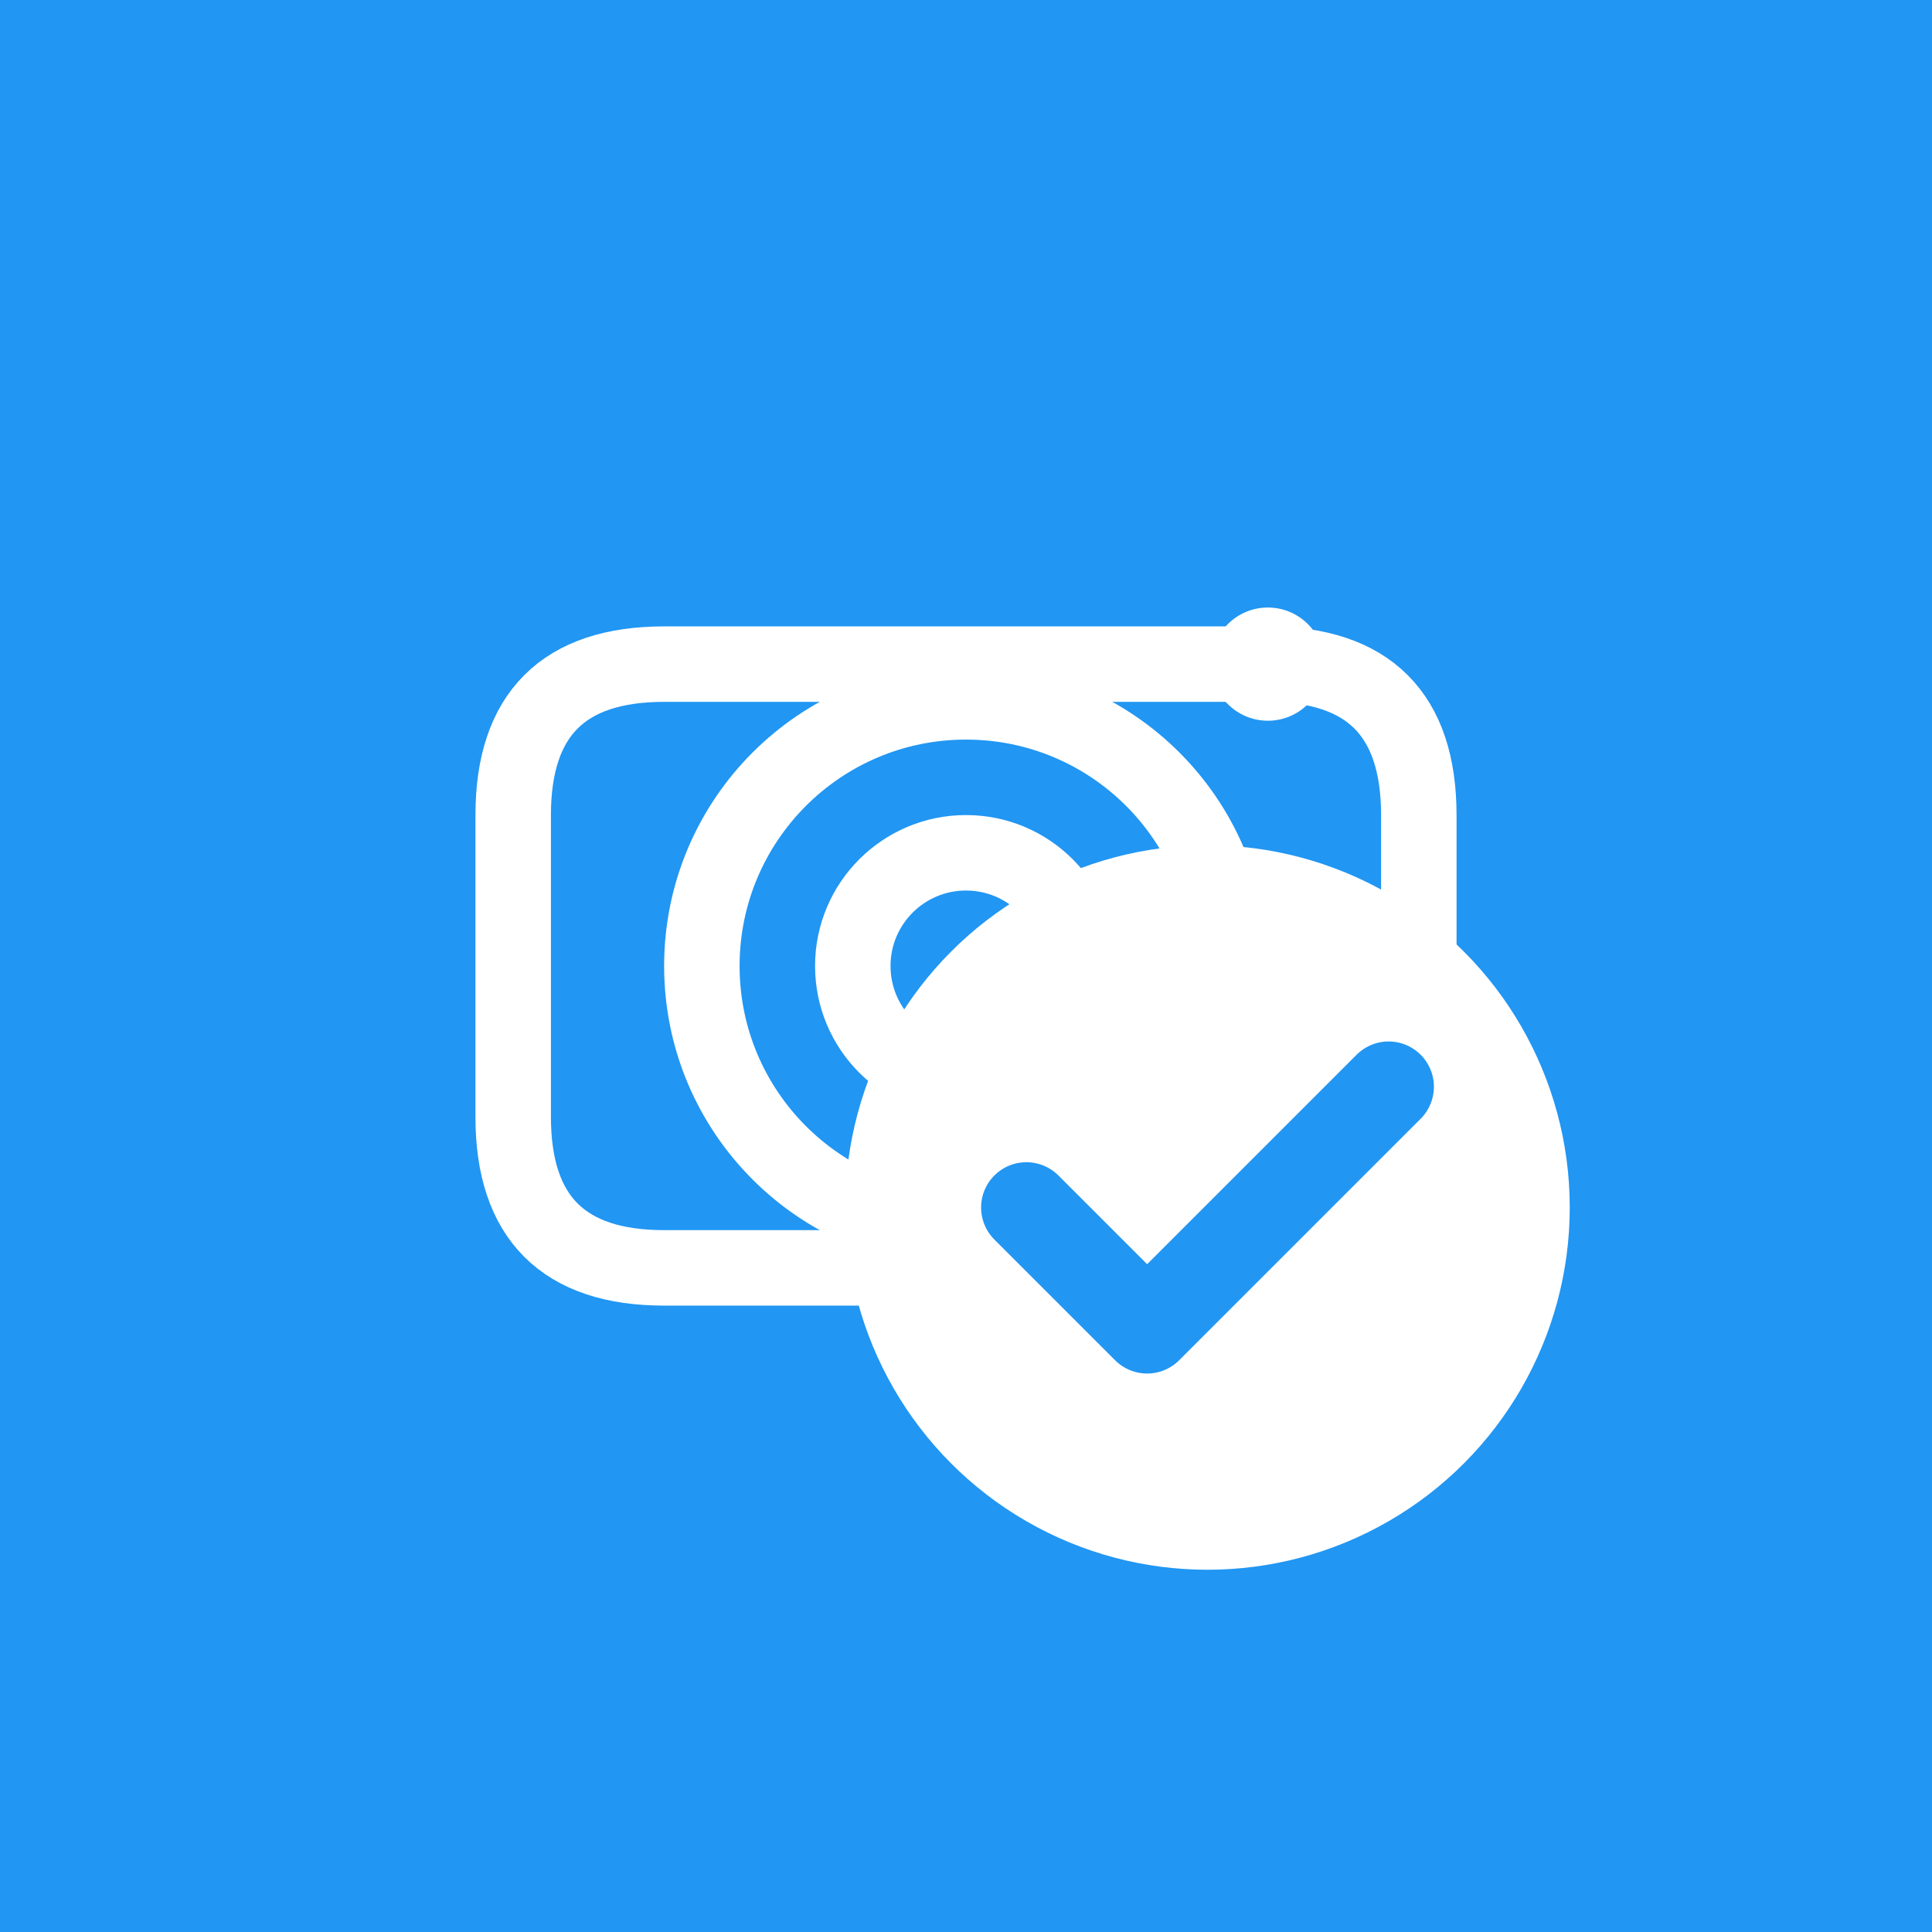
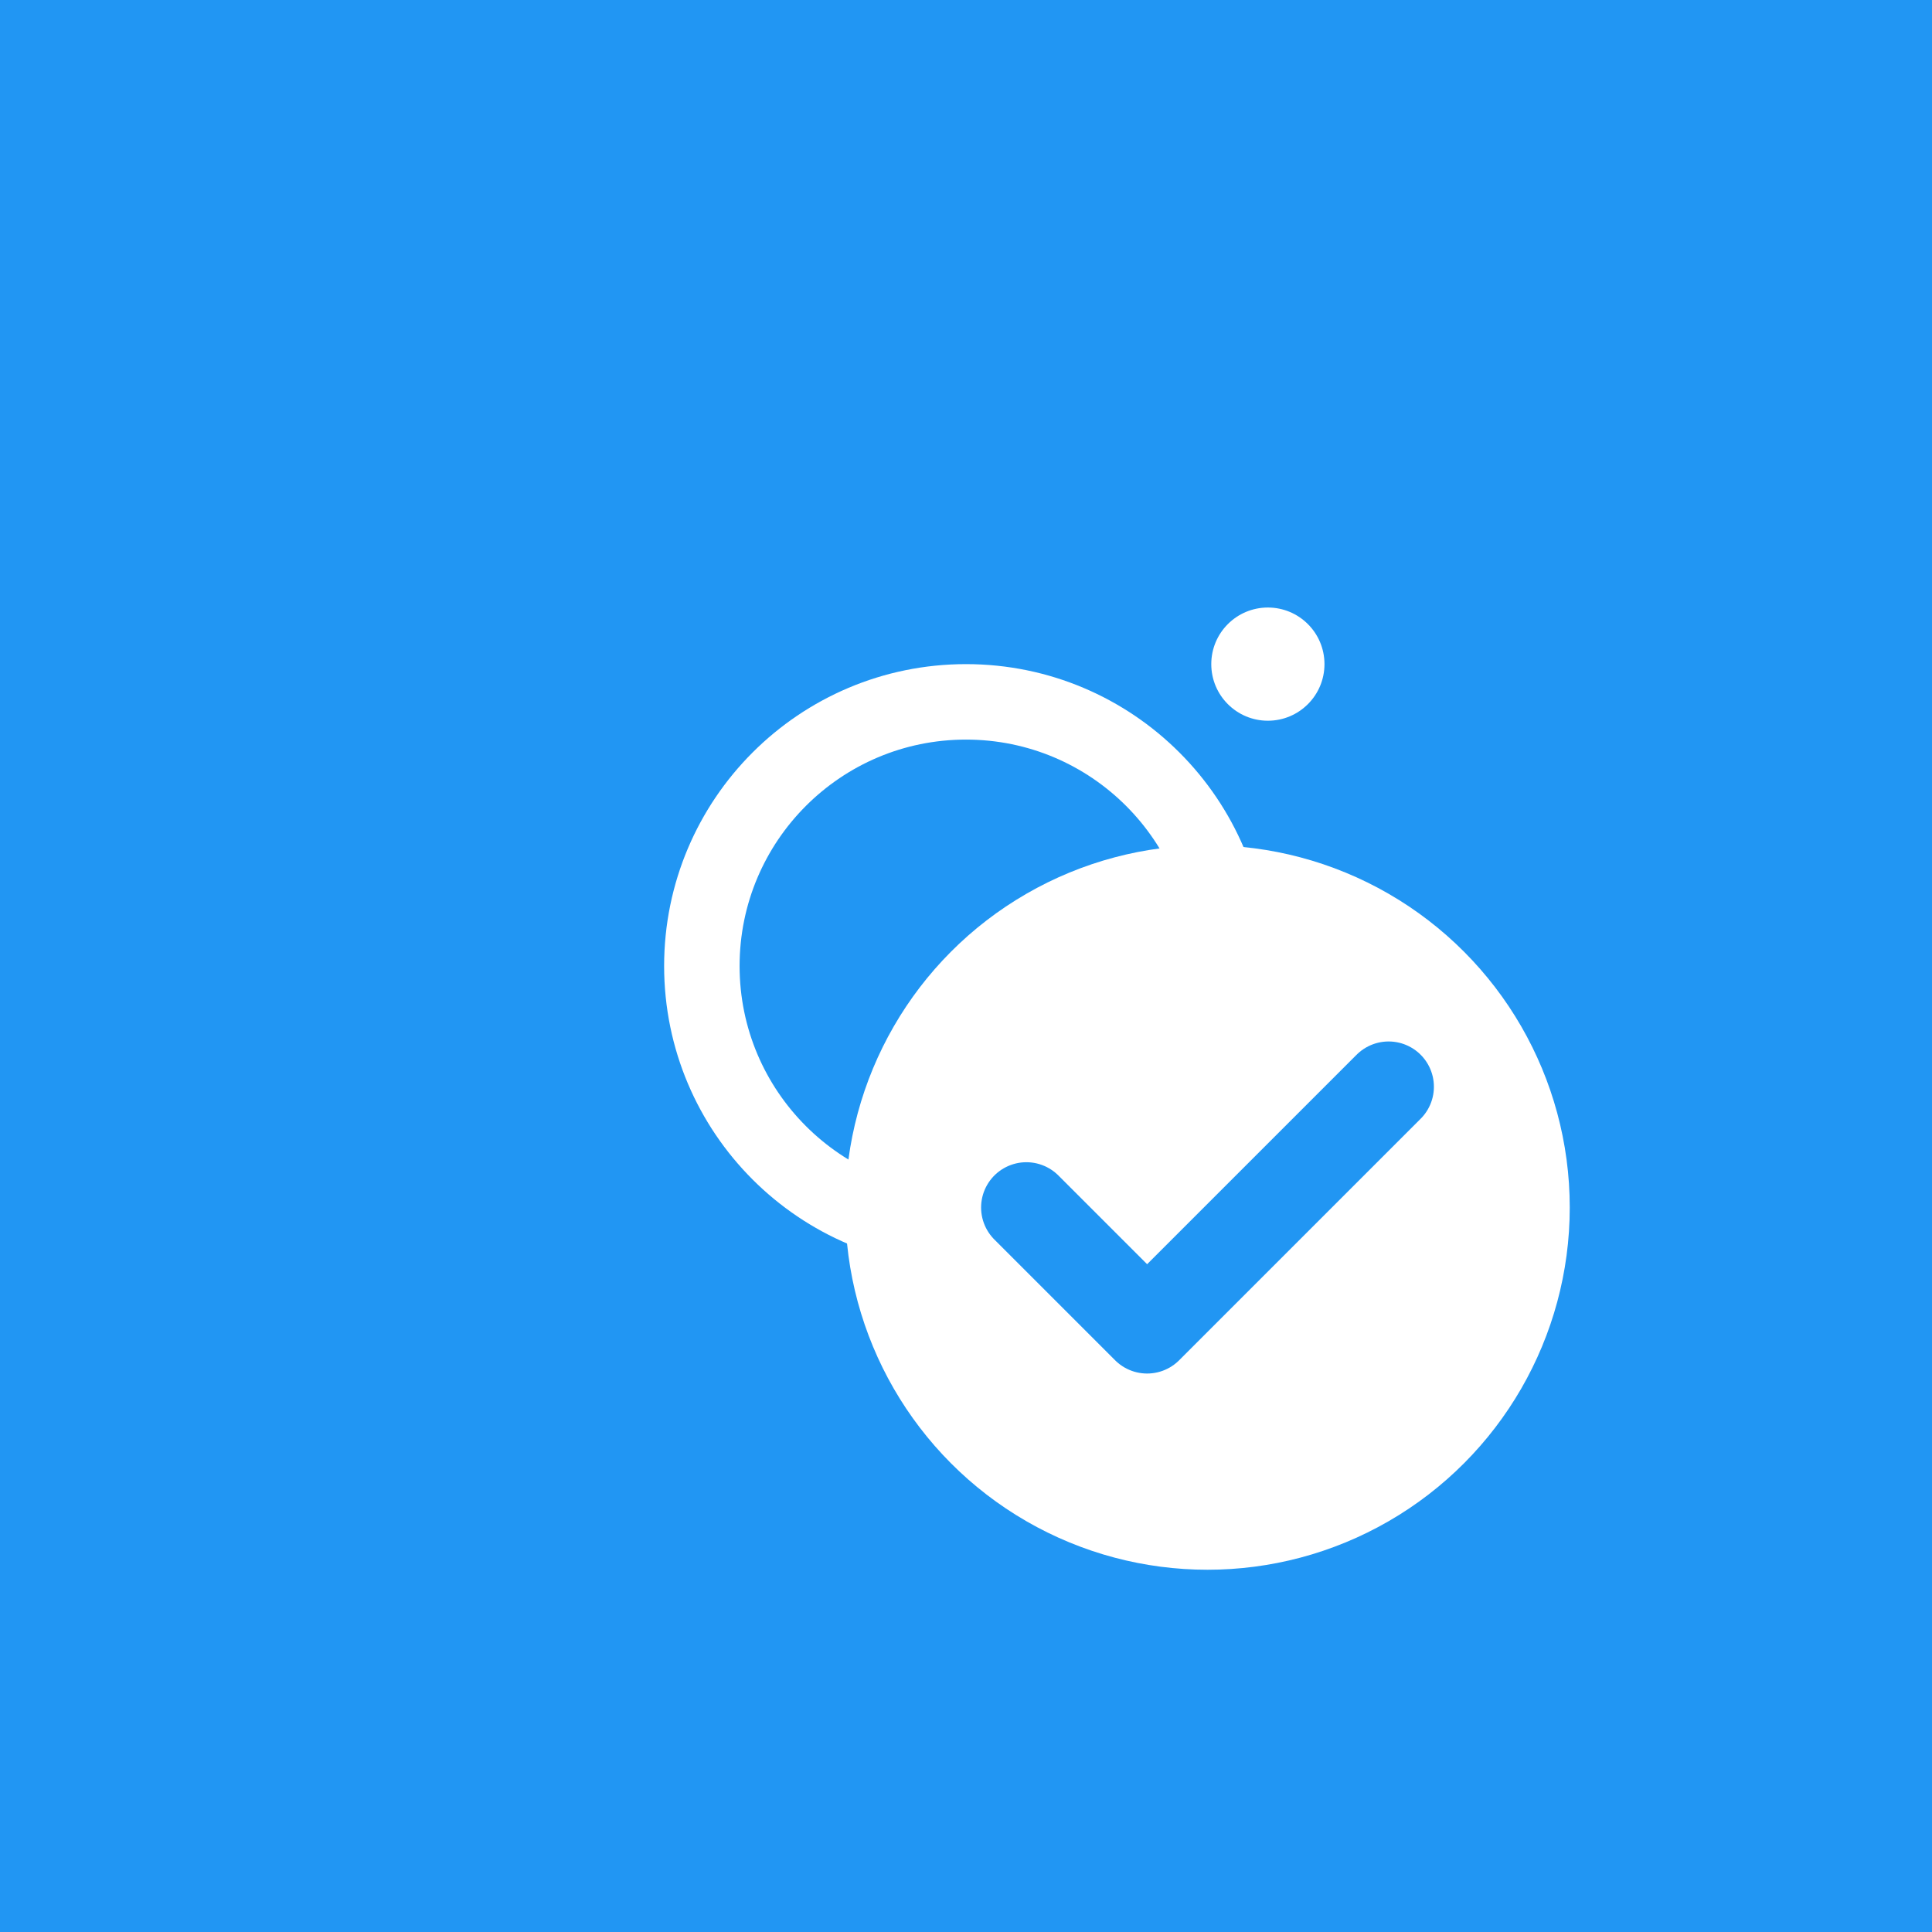
<svg xmlns="http://www.w3.org/2000/svg" width="512" height="512" viewBox="0 0 512 512" fill="none">
  <rect width="512" height="512" fill="#2196F3" />
  <g transform="translate(96, 96) scale(0.625)">
-     <path d="M128 128 L384 128 Q448 128 448 192 L448 320 Q448 384 384 384 L128 384 Q64 384 64 320 L64 192 Q64 128 128 128" fill="none" stroke="#FFFFFF" stroke-width="32" />
    <circle cx="256" cy="256" r="112" fill="none" stroke="#FFFFFF" stroke-width="32" />
-     <circle cx="256" cy="256" r="48" fill="none" stroke="#FFFFFF" stroke-width="32" />
    <circle cx="384" cy="128" r="24" fill="#FFFFFF" />
  </g>
  <g transform="translate(320, 320)">
    <circle cx="0" cy="0" r="96" fill="#FFFFFF" />
    <path d="M-48 0 L-16 32 L48 -32" stroke="#2196F3" stroke-width="24" stroke-linecap="round" stroke-linejoin="round" fill="none" />
  </g>
</svg>